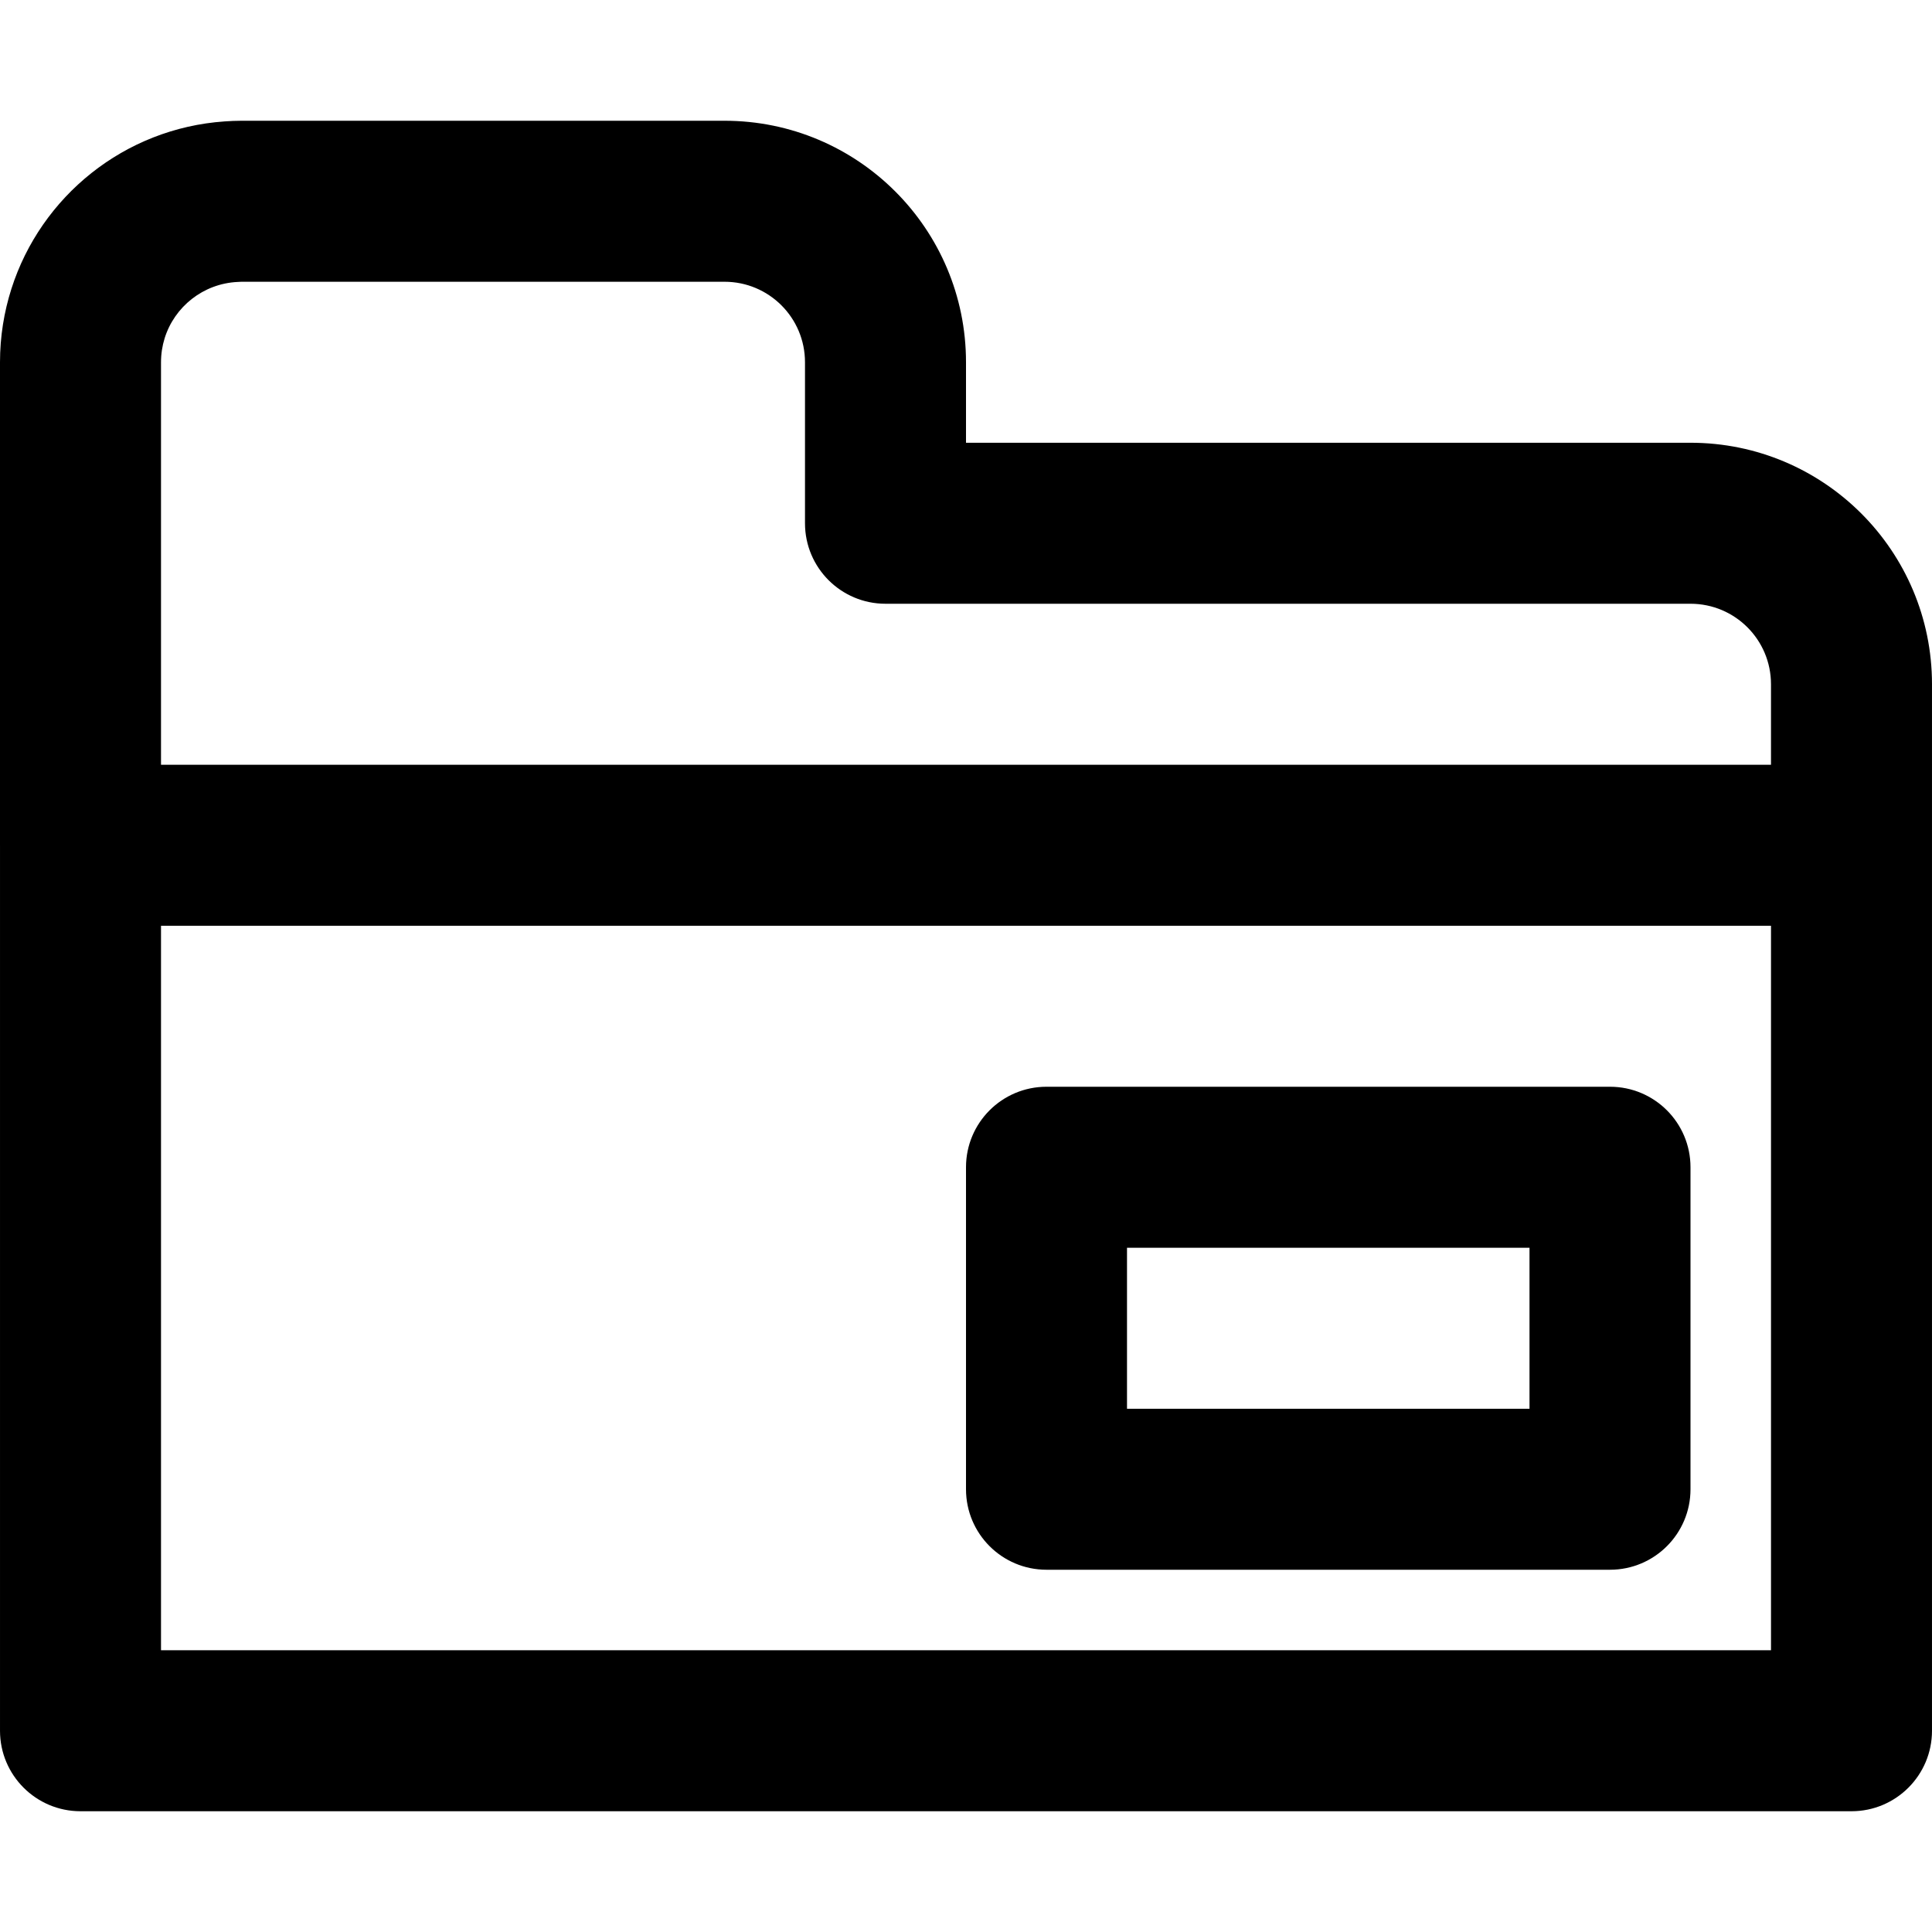
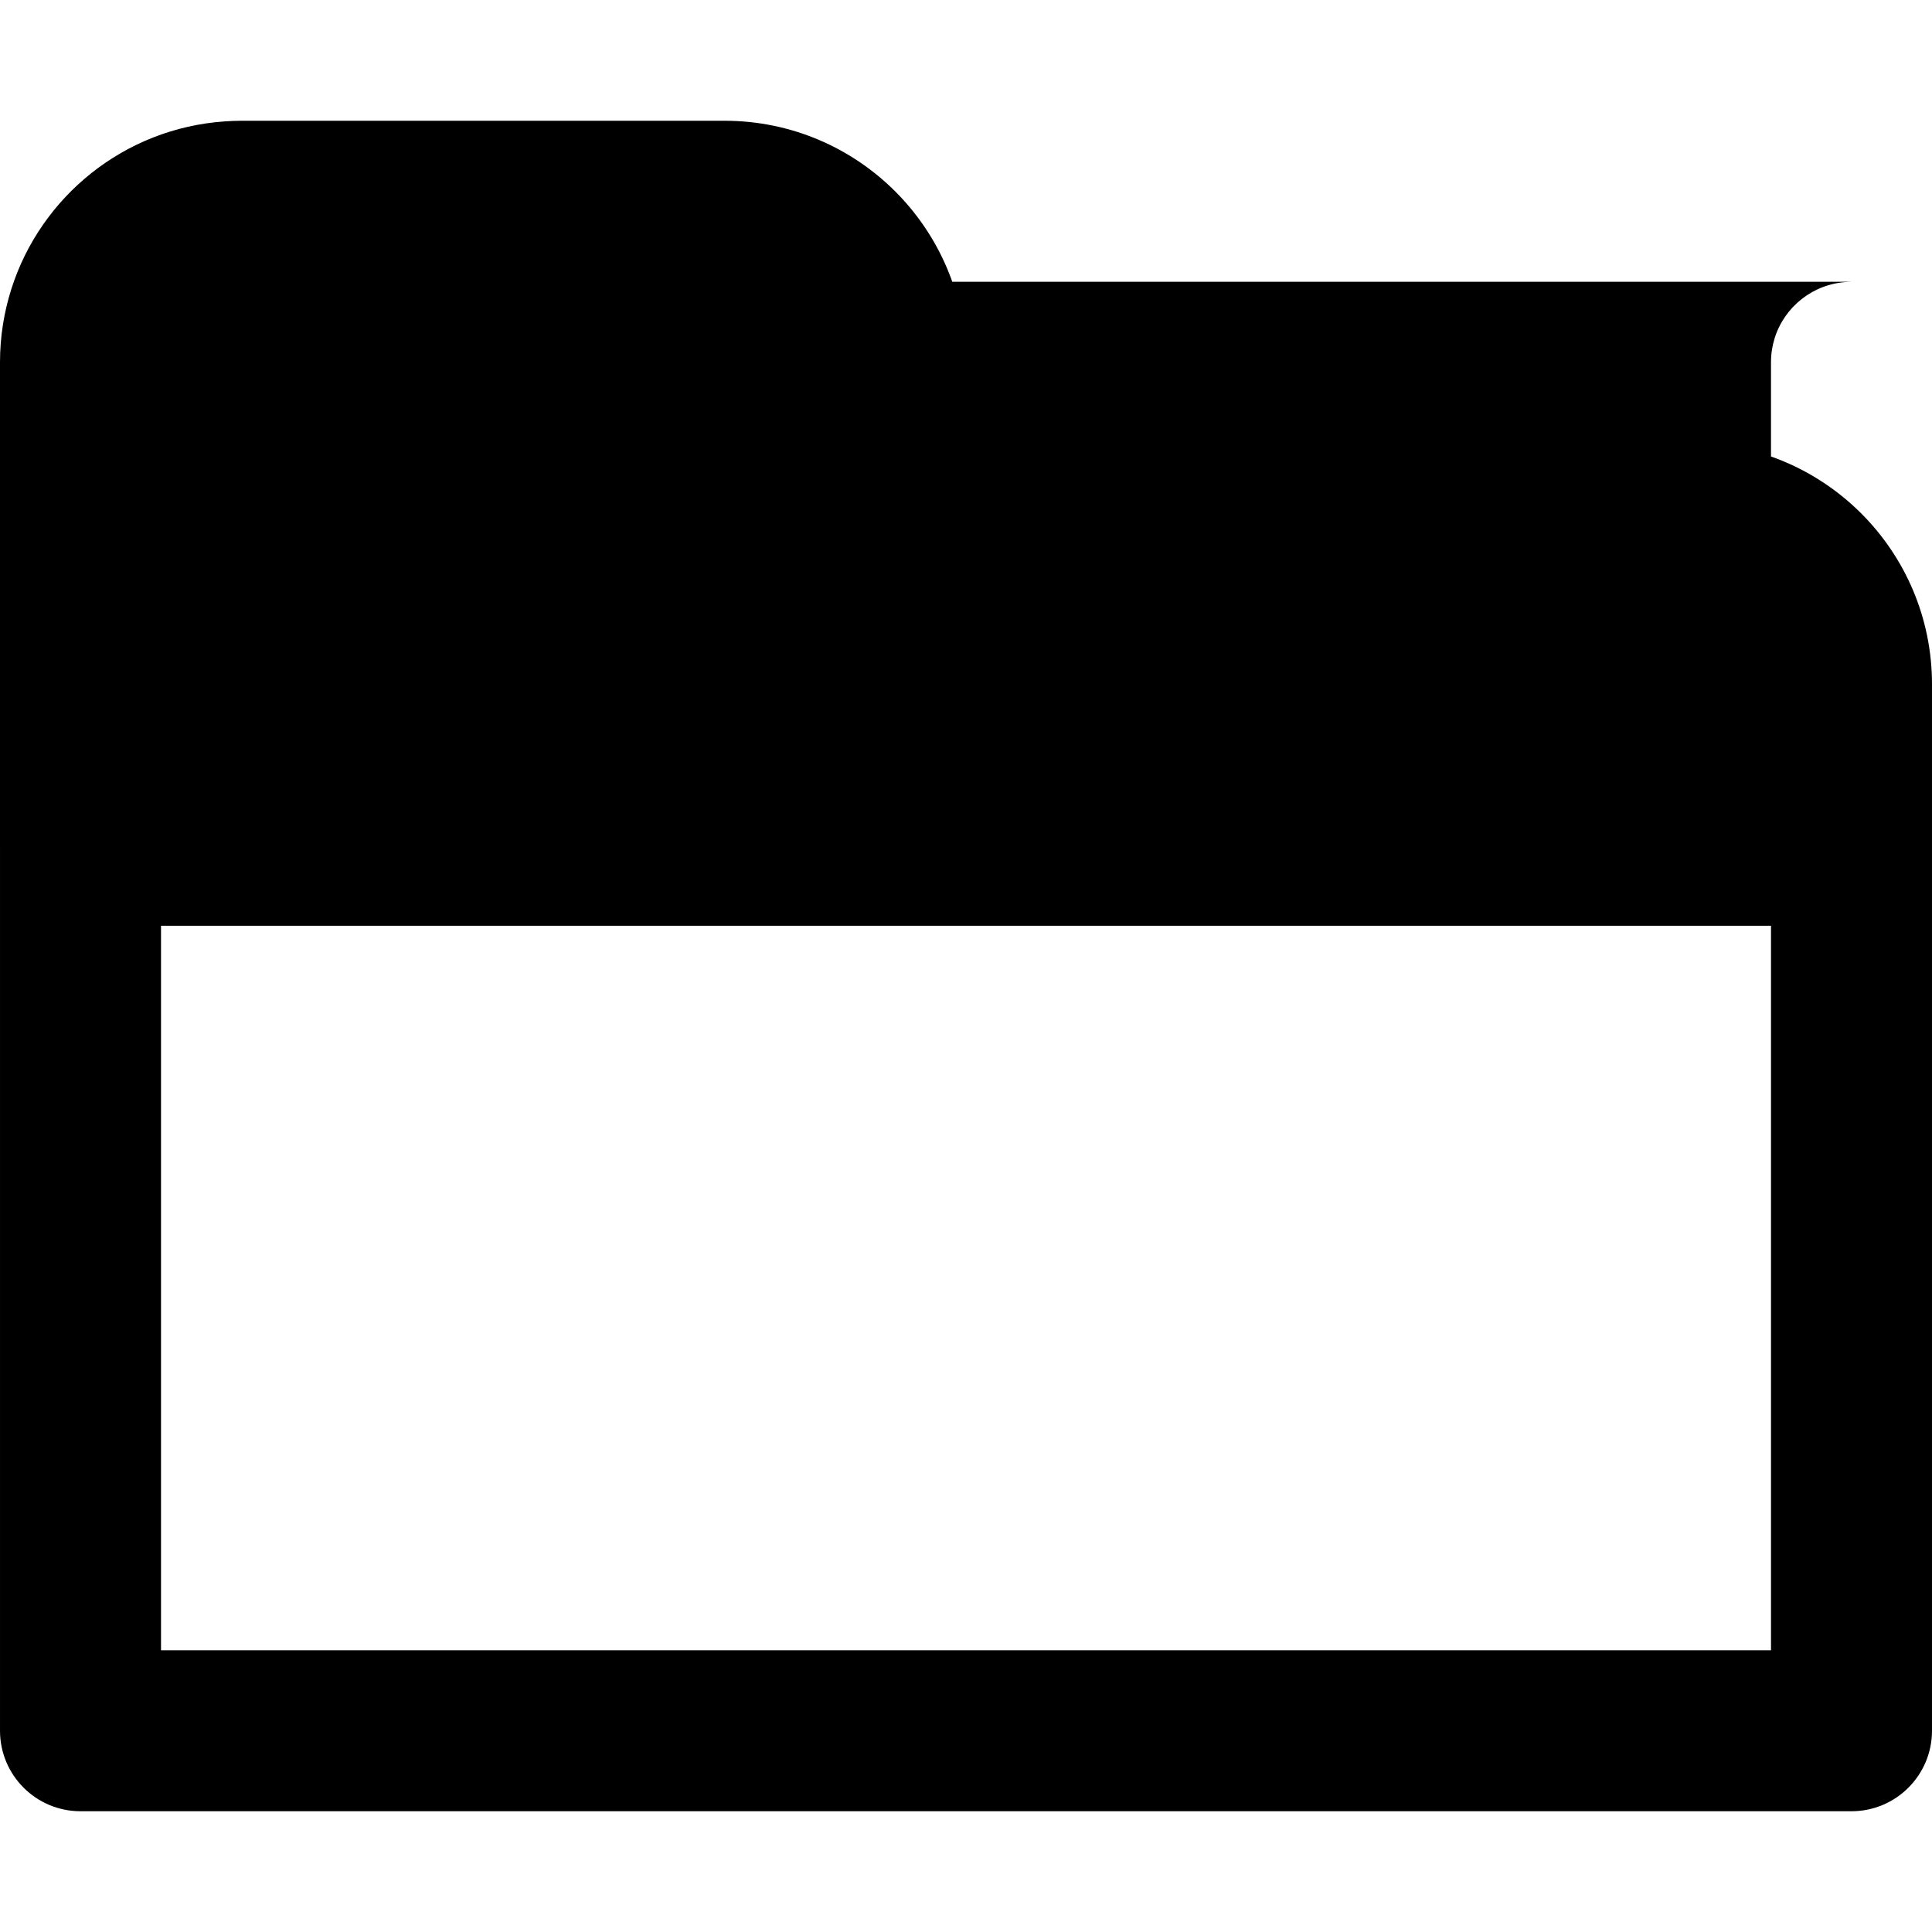
<svg xmlns="http://www.w3.org/2000/svg" fill="#000000" height="800px" width="800px" version="1.1" id="Layer_1" viewBox="0 0 512.002 512.002" xml:space="preserve">
  <g>
    <g>
      <g>
-         <path d="M448.002,117.334H448H256.002V96.001c0-35.355-28.645-64-64-64H192H64.002H64c-1.504,0-2.991,0.071-4.469,0.173     C32.937,34.01,10.824,52.067,3.024,76.537C1.066,82.676,0,89.213,0,96.001v128c0,0.014,0.002,0.028,0.002,0.042v234.624     c0,11.782,9.551,21.333,21.333,21.333h469.333c11.782,0,21.333-9.551,21.333-21.333V181.334     C512.002,145.979,483.358,117.334,448.002,117.334z M192,74.668c11.791,0,21.333,9.542,21.333,21.333v42.667     c0,11.782,9.551,21.333,21.333,21.333h0.002H448c11.791,0,21.333,9.542,21.333,21.333v21.333H42.669V96.001     c0-2.21,0.335-4.342,0.958-6.346c2.604-8.366,10.226-14.496,19.337-14.935c0.346-0.017,0.688-0.052,1.038-0.052H192z      M42.669,437.334v-192h426.667v192H42.669z" />
-         <path d="M426.669,288.001H277.335c-11.782,0-21.333,9.551-21.333,21.333v85.333c0,11.782,9.551,21.333,21.333,21.333h149.333     c11.782,0,21.333-9.551,21.333-21.333v-85.333C448.002,297.552,438.451,288.001,426.669,288.001z M405.336,373.334H298.669     v-42.667h106.667V373.334z" />
+         <path d="M448.002,117.334H448H256.002V96.001c0-35.355-28.645-64-64-64H192H64.002H64c-1.504,0-2.991,0.071-4.469,0.173     C32.937,34.01,10.824,52.067,3.024,76.537C1.066,82.676,0,89.213,0,96.001v128c0,0.014,0.002,0.028,0.002,0.042v234.624     c0,11.782,9.551,21.333,21.333,21.333h469.333c11.782,0,21.333-9.551,21.333-21.333V181.334     C512.002,145.979,483.358,117.334,448.002,117.334z M192,74.668c11.791,0,21.333,9.542,21.333,21.333v42.667     c0,11.782,9.551,21.333,21.333,21.333h0.002H448c11.791,0,21.333,9.542,21.333,21.333v21.333V96.001     c0-2.21,0.335-4.342,0.958-6.346c2.604-8.366,10.226-14.496,19.337-14.935c0.346-0.017,0.688-0.052,1.038-0.052H192z      M42.669,437.334v-192h426.667v192H42.669z" />
      </g>
    </g>
  </g>
</svg>